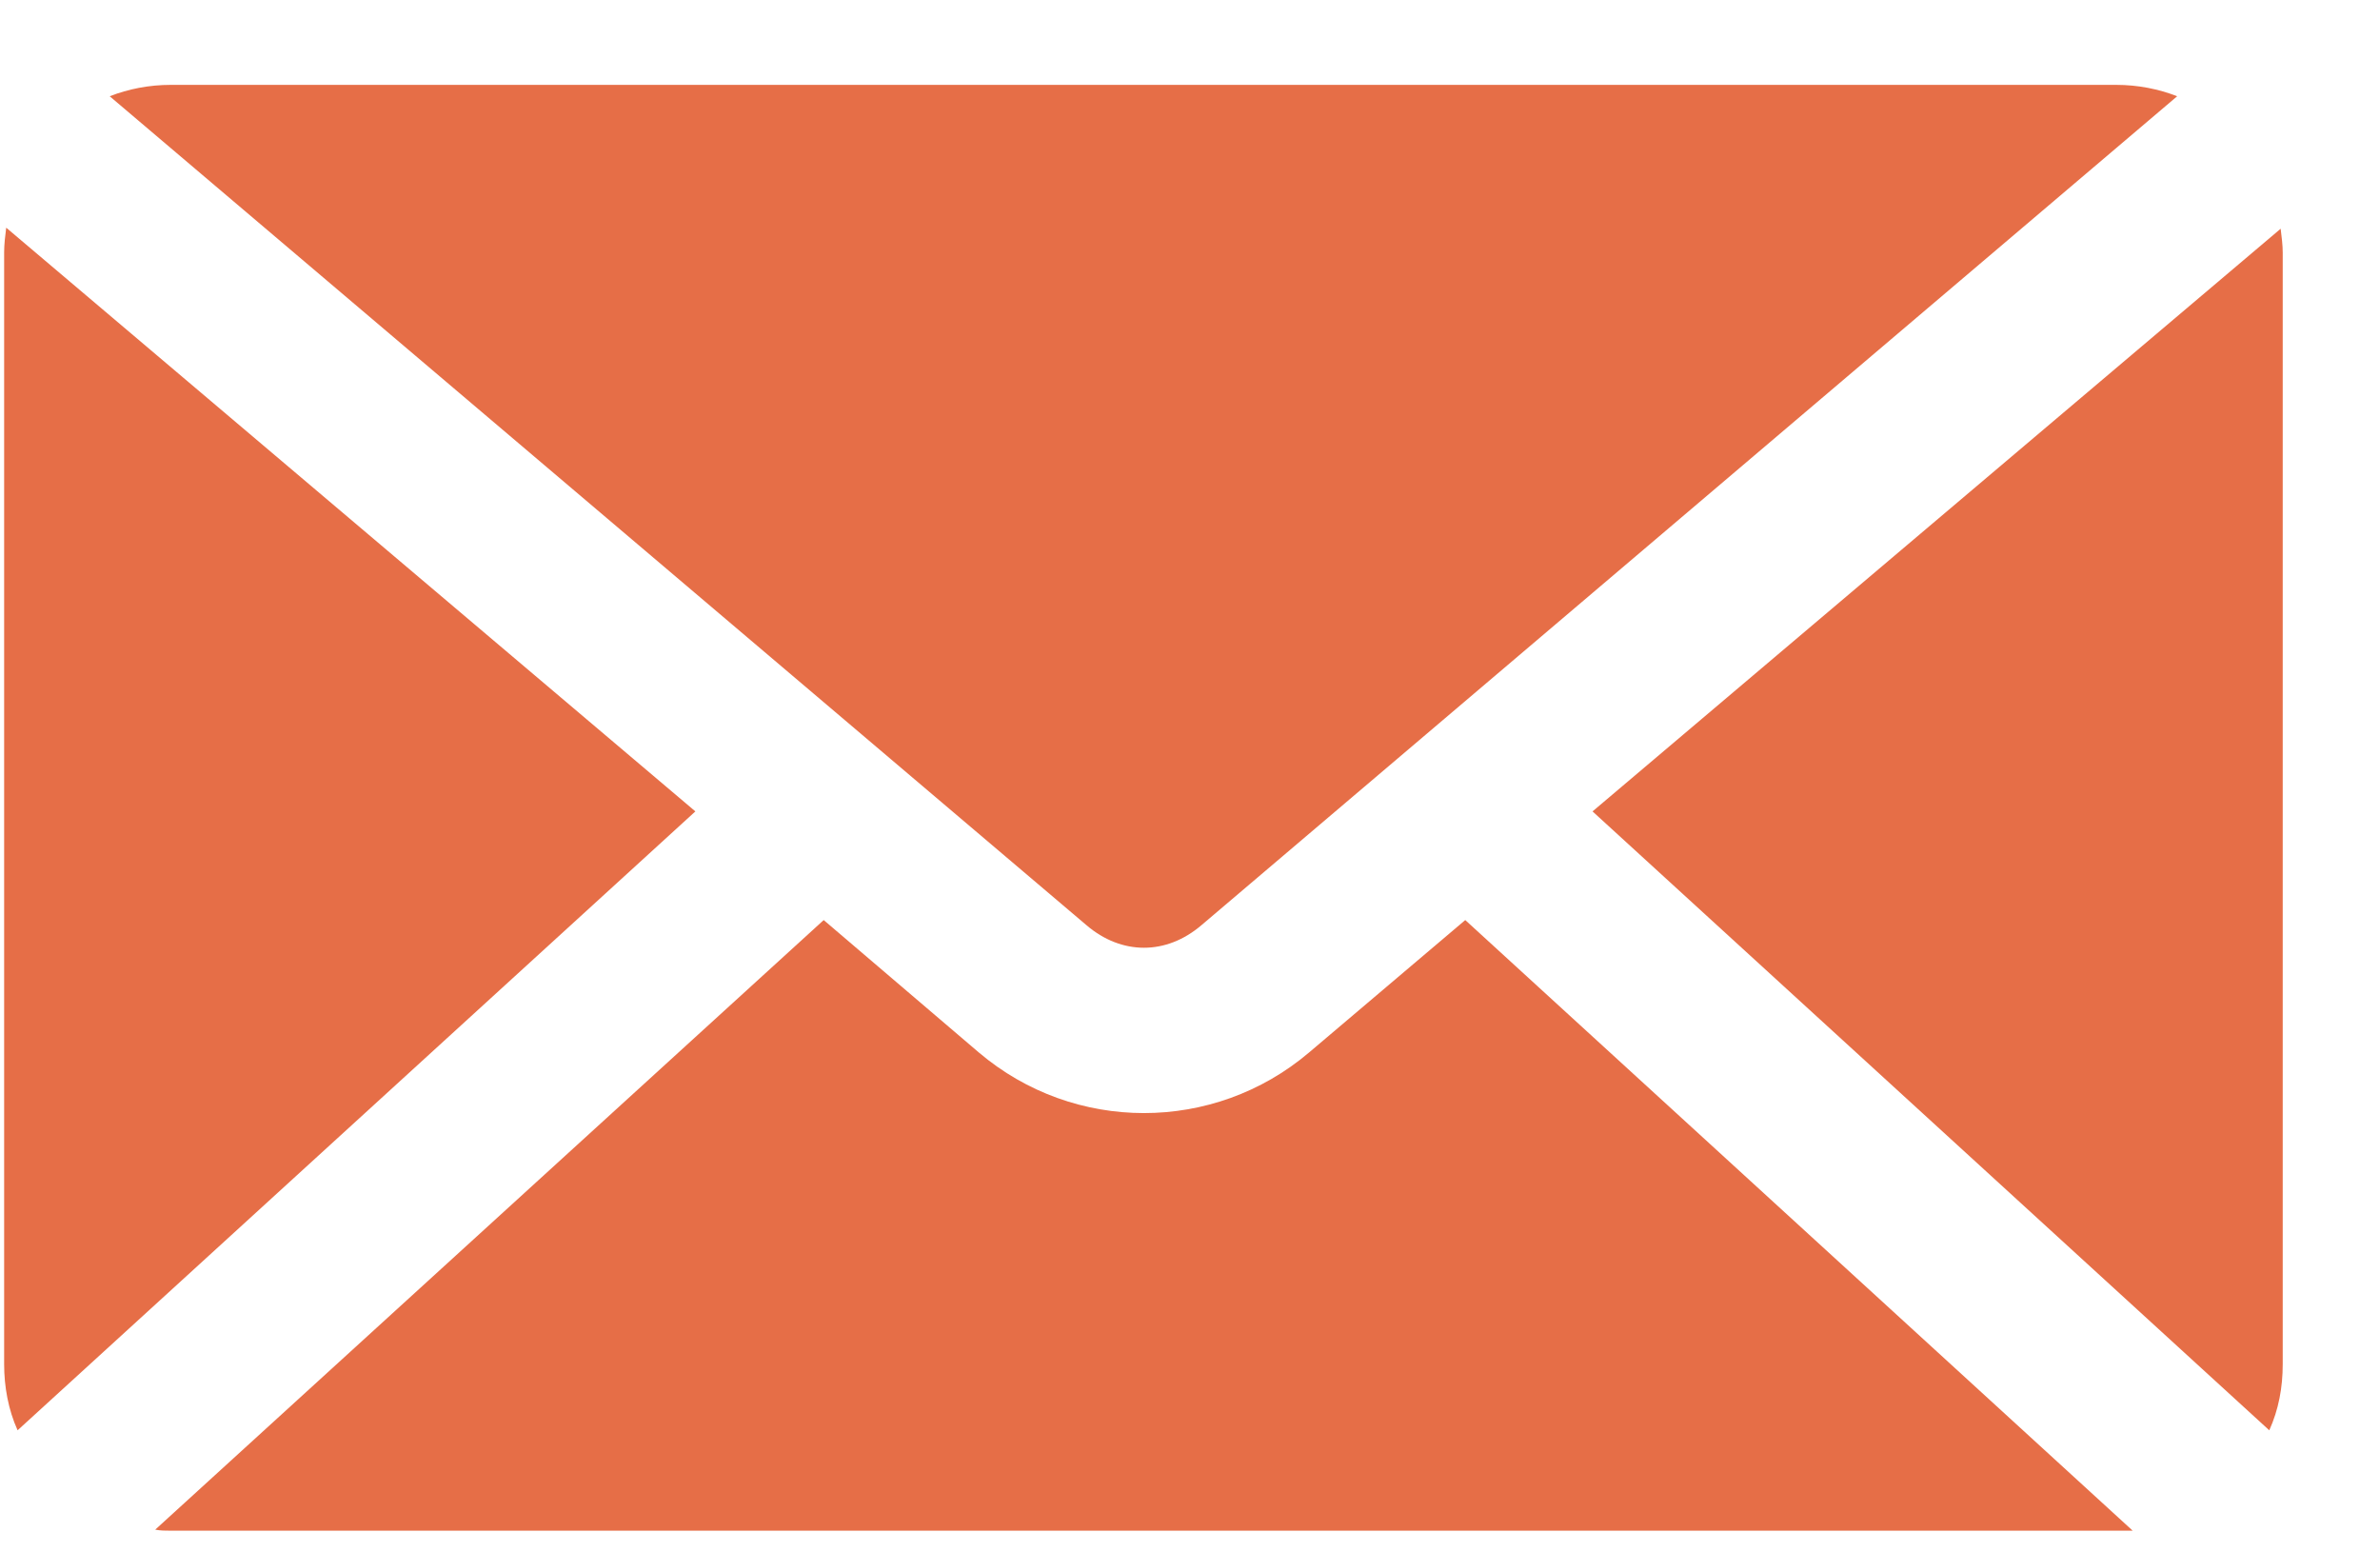
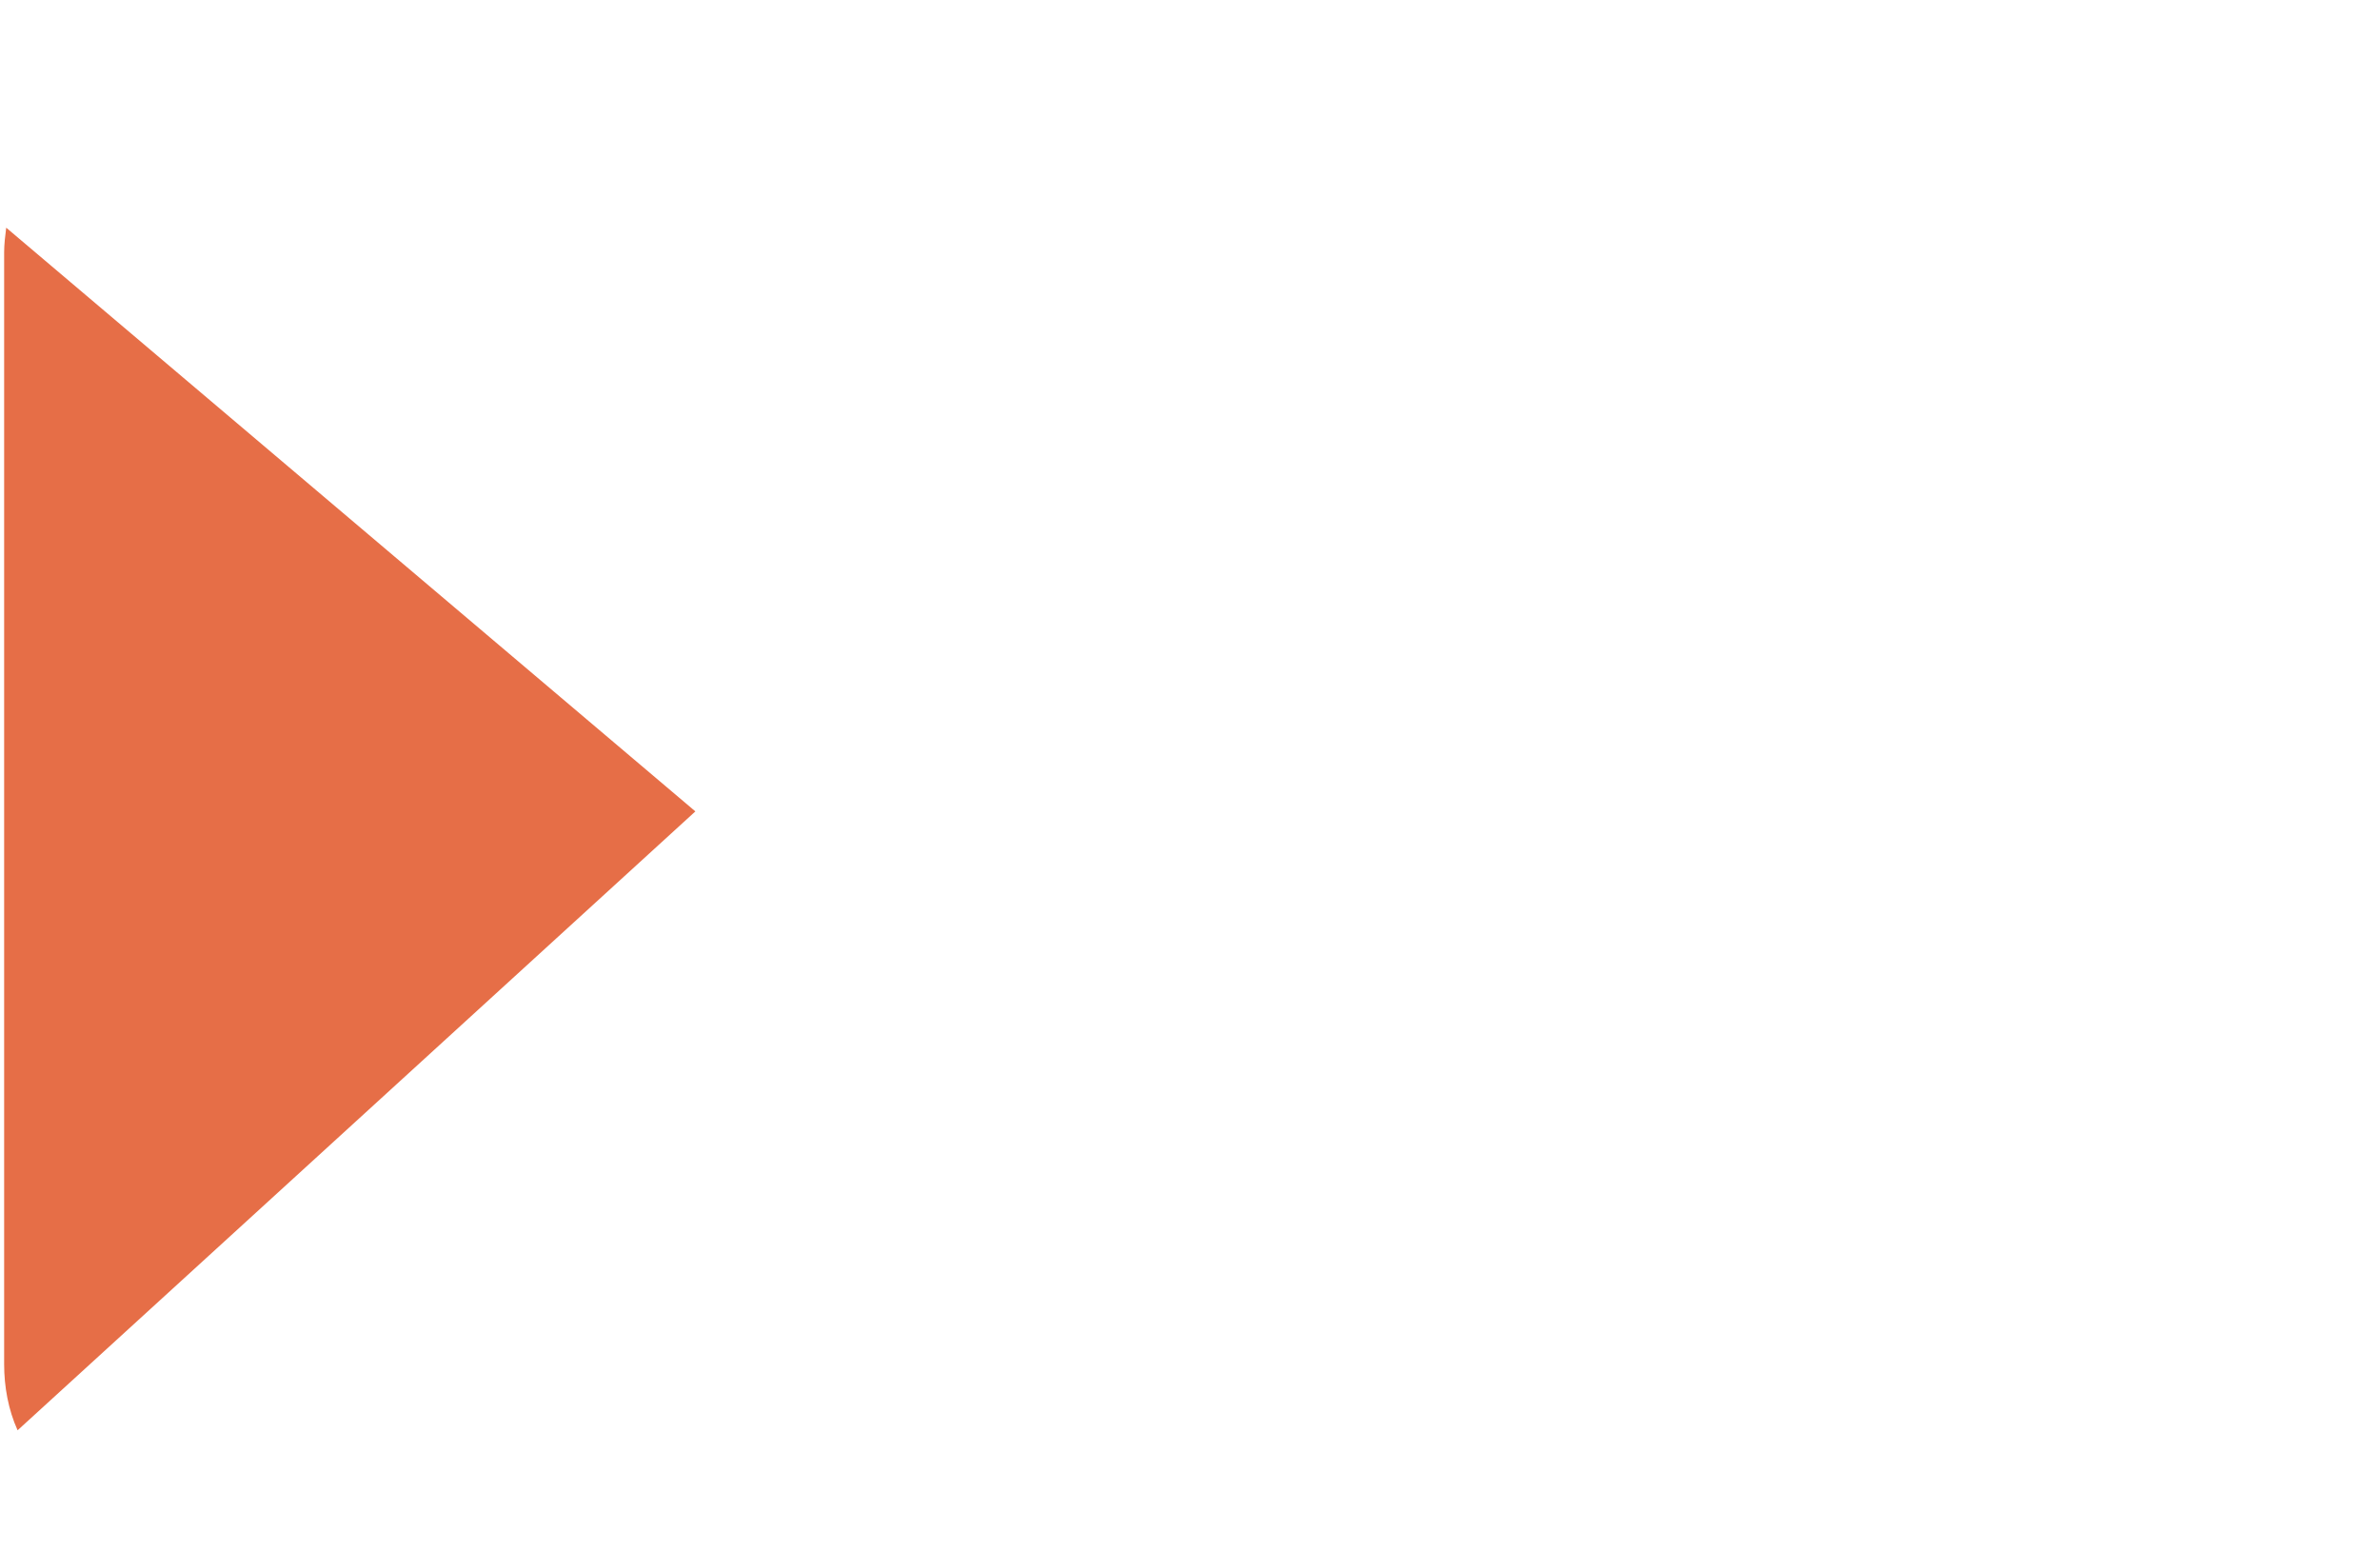
<svg xmlns="http://www.w3.org/2000/svg" width="23" height="15" viewBox="0 0 23 15" fill="none">
-   <path d="M1.65 0.82H20.45C20.66 0.82 20.86 0.86 21.04 0.93L11.61 8.94C11.27 9.23 10.84 9.23 10.5 8.94L1.06 0.93C1.24 0.86 1.44 0.82 1.65 0.82Z" fill="#E66E47" />
  <path d="M0.04 13.18V2.44C0.04 2.36 0.05 2.28 0.06 2.2L6.72 7.84L0.17 13.82C0.08 13.62 0.04 13.4 0.04 13.18Z" fill="#E66E47" />
-   <path d="M20.45 14.79H1.65C1.6 14.79 1.55 14.79 1.5 14.78L7.96 8.89L9.46 10.17C10.38 10.95 11.73 10.95 12.65 10.17L14.16 8.89L20.61 14.79C20.56 14.79 20.5 14.79 20.45 14.79Z" fill="#E66E47" />
-   <path d="M22.06 13.18C22.06 13.41 22.02 13.62 21.93 13.82L15.39 7.84L22.04 2.21C22.05 2.29 22.06 2.37 22.06 2.44V13.18Z" fill="#E66E47" />
</svg>